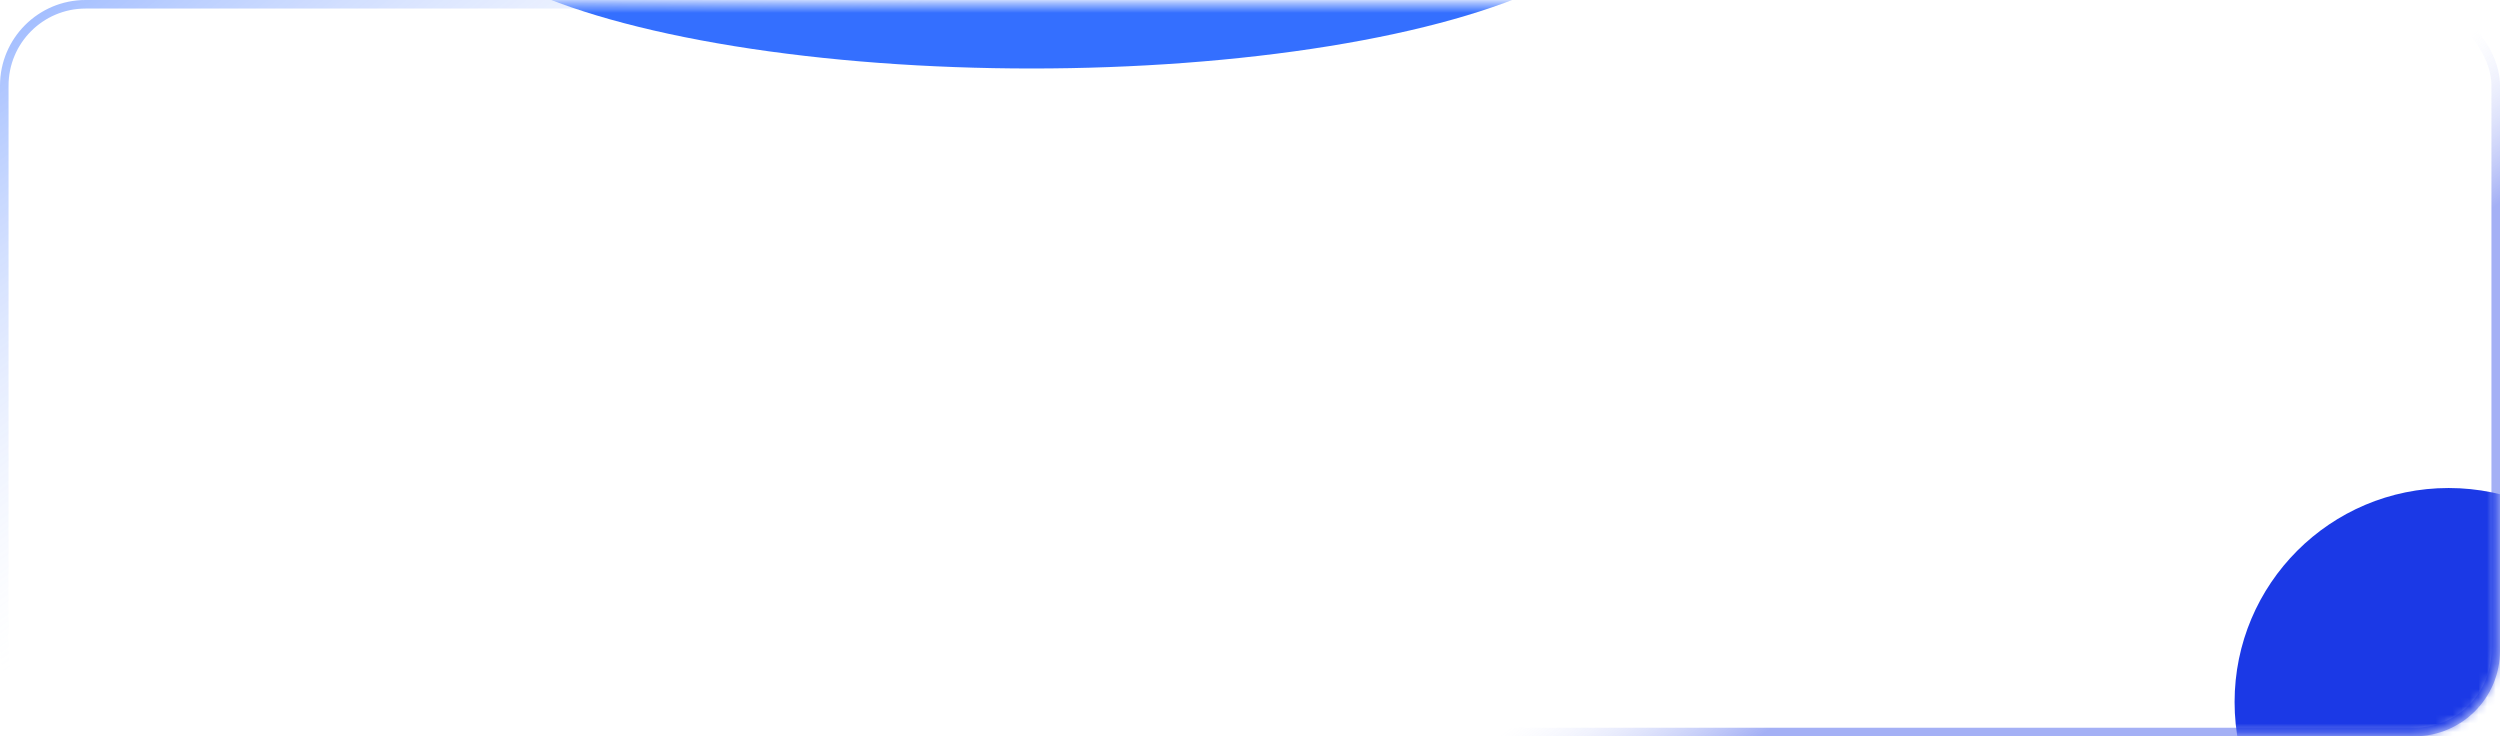
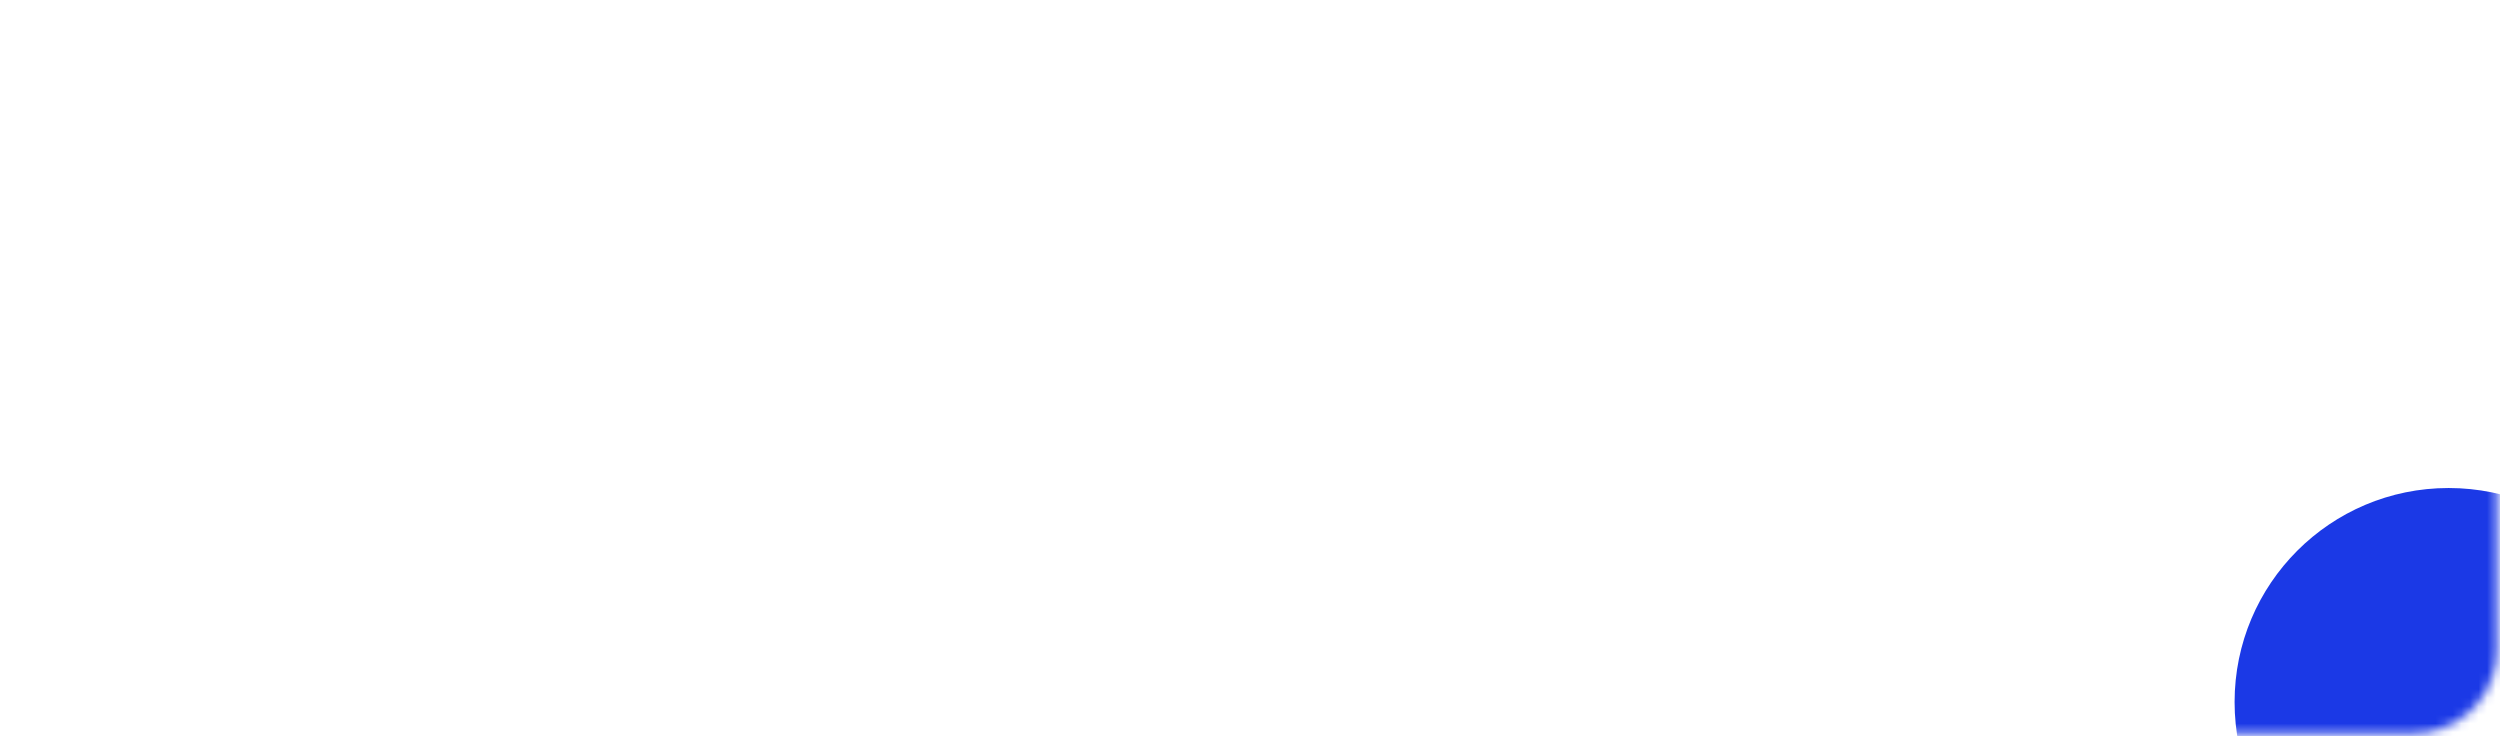
<svg xmlns="http://www.w3.org/2000/svg" width="292" height="86" viewBox="0 0 292 86" fill="none">
-   <rect x="0.5" y="0.5" width="291" height="85" rx="9.5" stroke="url(#paint0_linear_2120_1245)" />
  <mask id="mask0_2120_1245" style="mask-type:alpha" maskUnits="userSpaceOnUse" x="0" y="0" width="292" height="86">
    <rect x="0.5" y="0.5" width="291" height="85" rx="9.5" fill="#131410" stroke="url(#paint1_linear_2120_1245)" />
  </mask>
  <g mask="url(#mask0_2120_1245)">
    <g filter="url(#filter0_f_2120_1245)">
      <circle cx="286" cy="82" r="25" fill="#1B39E6" />
    </g>
    <g filter="url(#filter1_f_2120_1245)">
-       <ellipse cx="120.5" cy="-11.5" rx="69.5" ry="19.5" fill="#346FFF" />
-     </g>
+       </g>
  </g>
  <defs>
    <filter id="filter0_f_2120_1245" x="191" y="-13" width="190" height="190" filterUnits="userSpaceOnUse" color-interpolation-filters="sRGB">
      <feFlood flood-opacity="0" result="BackgroundImageFix" />
      <feBlend mode="normal" in="SourceGraphic" in2="BackgroundImageFix" result="shape" />
      <feGaussianBlur stdDeviation="35" result="effect1_foregroundBlur_2120_1245" />
    </filter>
    <filter id="filter1_f_2120_1245" x="-19" y="-101" width="279" height="179" filterUnits="userSpaceOnUse" color-interpolation-filters="sRGB">
      <feFlood flood-opacity="0" result="BackgroundImageFix" />
      <feBlend mode="normal" in="SourceGraphic" in2="BackgroundImageFix" result="shape" />
      <feGaussianBlur stdDeviation="35" result="effect1_foregroundBlur_2120_1245" />
    </filter>
    <linearGradient id="paint0_linear_2120_1245" x1="0" y1="0" x2="111.194" y2="154.147" gradientUnits="userSpaceOnUse">
      <stop stop-color="#346FFF" stop-opacity="0.5" />
      <stop offset="0.339" stop-color="white" stop-opacity="0.1" />
      <stop offset="0.905" stop-color="white" stop-opacity="0.1" />
      <stop offset="1" stop-color="#1B39E6" stop-opacity="0.4" />
    </linearGradient>
    <linearGradient id="paint1_linear_2120_1245" x1="0" y1="0" x2="202.473" y2="152.972" gradientUnits="userSpaceOnUse">
      <stop stop-color="white" stop-opacity="0.3" />
      <stop offset="0.269" stop-color="white" stop-opacity="0.1" />
      <stop offset="0.905" stop-color="white" stop-opacity="0.1" />
      <stop offset="1" stop-color="white" stop-opacity="0.3" />
    </linearGradient>
  </defs>
</svg>